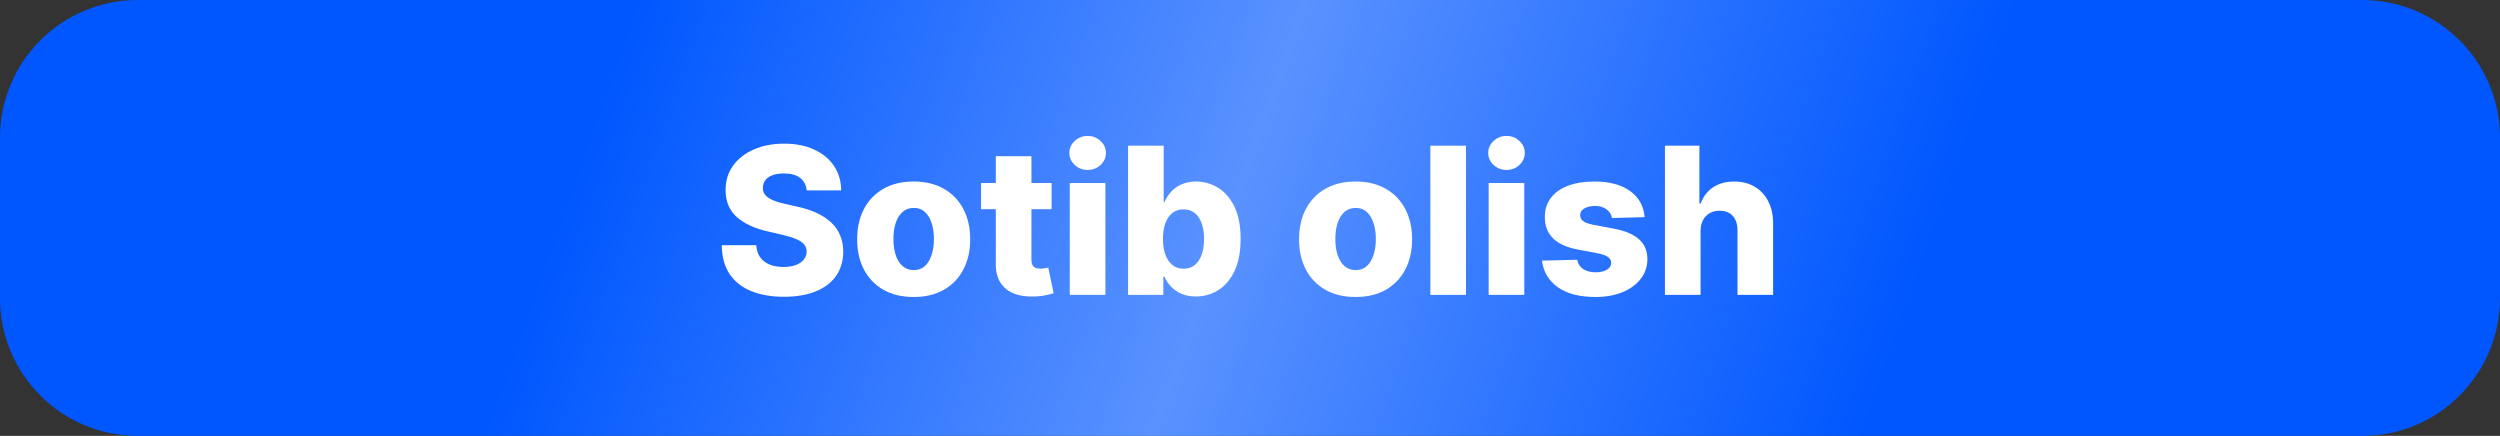
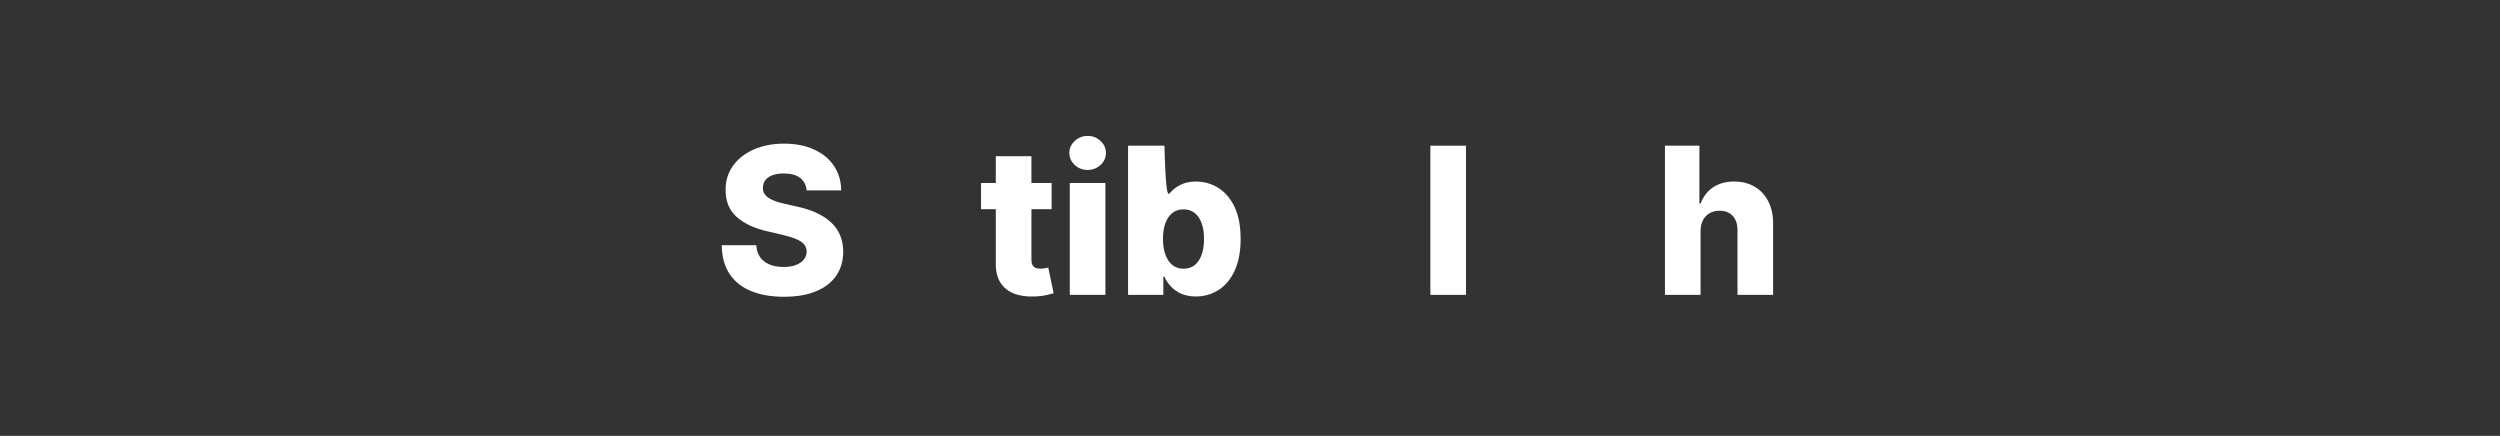
<svg xmlns="http://www.w3.org/2000/svg" width="780" height="136" viewBox="0 0 780 136" fill="none">
  <rect x="0" y="0" width="780" height="136" fill="#333333" stroke="none" />
-   <path d="M0 43C0 19.252 19.252 0 43 0H737C760.748 0 780 19.252 780 43V93C780 116.748 760.748 136 737 136H43C19.252 136 0 116.748 0 93V43Z" fill="url(#paint0_linear_452_3)" />
  <path d="M251.682 59.409C251.53 57.742 250.856 56.447 249.659 55.523C248.477 54.583 246.788 54.114 244.591 54.114C243.136 54.114 241.924 54.303 240.955 54.682C239.985 55.061 239.258 55.583 238.773 56.25C238.288 56.901 238.038 57.651 238.023 58.5C237.992 59.197 238.129 59.811 238.432 60.341C238.75 60.871 239.205 61.341 239.795 61.75C240.402 62.144 241.129 62.492 241.977 62.795C242.826 63.099 243.78 63.364 244.841 63.591L248.841 64.5C251.144 65 253.174 65.667 254.932 66.5C256.705 67.333 258.189 68.326 259.386 69.477C260.598 70.629 261.515 71.954 262.136 73.454C262.758 74.954 263.076 76.636 263.091 78.5C263.076 81.439 262.333 83.962 260.864 86.068C259.394 88.174 257.28 89.788 254.523 90.909C251.78 92.03 248.47 92.591 244.591 92.591C240.697 92.591 237.303 92.008 234.409 90.841C231.515 89.674 229.265 87.901 227.659 85.523C226.053 83.144 225.227 80.136 225.182 76.5H235.955C236.045 78 236.447 79.25 237.159 80.25C237.871 81.25 238.848 82.008 240.091 82.523C241.348 83.038 242.803 83.296 244.455 83.296C245.97 83.296 247.258 83.091 248.318 82.682C249.394 82.273 250.22 81.704 250.795 80.977C251.371 80.25 251.667 79.417 251.682 78.477C251.667 77.599 251.394 76.849 250.864 76.227C250.333 75.591 249.515 75.046 248.409 74.591C247.318 74.121 245.924 73.689 244.227 73.296L239.364 72.159C235.333 71.235 232.159 69.742 229.841 67.682C227.523 65.606 226.371 62.803 226.386 59.273C226.371 56.394 227.144 53.871 228.705 51.705C230.265 49.538 232.424 47.849 235.182 46.636C237.939 45.424 241.083 44.818 244.614 44.818C248.22 44.818 251.348 45.432 254 46.659C256.667 47.871 258.735 49.576 260.205 51.773C261.674 53.97 262.424 56.515 262.455 59.409H251.682Z" fill="white" />
-   <path d="M285.068 92.659C281.402 92.659 278.25 91.909 275.614 90.409C272.992 88.894 270.97 86.788 269.545 84.091C268.136 81.379 267.432 78.235 267.432 74.659C267.432 71.068 268.136 67.924 269.545 65.227C270.97 62.515 272.992 60.409 275.614 58.909C278.25 57.394 281.402 56.636 285.068 56.636C288.735 56.636 291.879 57.394 294.5 58.909C297.136 60.409 299.159 62.515 300.568 65.227C301.992 67.924 302.705 71.068 302.705 74.659C302.705 78.235 301.992 81.379 300.568 84.091C299.159 86.788 297.136 88.894 294.5 90.409C291.879 91.909 288.735 92.659 285.068 92.659ZM285.136 84.273C286.47 84.273 287.598 83.864 288.523 83.046C289.447 82.227 290.152 81.091 290.636 79.636C291.136 78.182 291.386 76.5 291.386 74.591C291.386 72.651 291.136 70.954 290.636 69.5C290.152 68.046 289.447 66.909 288.523 66.091C287.598 65.273 286.47 64.864 285.136 64.864C283.758 64.864 282.591 65.273 281.636 66.091C280.697 66.909 279.977 68.046 279.477 69.5C278.992 70.954 278.75 72.651 278.75 74.591C278.75 76.5 278.992 78.182 279.477 79.636C279.977 81.091 280.697 82.227 281.636 83.046C282.591 83.864 283.758 84.273 285.136 84.273Z" fill="white" />
  <path d="M328.102 57.091V65.273H306.08V57.091H328.102ZM310.693 48.727H321.807V81.023C321.807 81.704 321.913 82.258 322.125 82.682C322.352 83.091 322.678 83.386 323.102 83.568C323.527 83.735 324.034 83.818 324.625 83.818C325.049 83.818 325.496 83.78 325.966 83.704C326.451 83.614 326.814 83.538 327.057 83.477L328.739 91.5C328.208 91.651 327.458 91.841 326.489 92.068C325.534 92.296 324.39 92.439 323.057 92.5C320.451 92.621 318.216 92.318 316.352 91.591C314.504 90.849 313.087 89.697 312.102 88.136C311.133 86.576 310.663 84.614 310.693 82.25V48.727Z" fill="white" />
  <path d="M333.773 92V57.091H344.886V92H333.773ZM339.341 53.023C337.78 53.023 336.439 52.508 335.318 51.477C334.197 50.432 333.636 49.174 333.636 47.705C333.636 46.25 334.197 45.008 335.318 43.977C336.439 42.932 337.78 42.409 339.341 42.409C340.917 42.409 342.258 42.932 343.364 43.977C344.485 45.008 345.045 46.25 345.045 47.705C345.045 49.174 344.485 50.432 343.364 51.477C342.258 52.508 340.917 53.023 339.341 53.023Z" fill="white" />
-   <path d="M351.96 92V45.455H363.074V63.068H363.301C363.756 62.008 364.4 60.985 365.233 60C366.081 59.015 367.157 58.212 368.46 57.591C369.778 56.955 371.354 56.636 373.188 56.636C375.612 56.636 377.877 57.273 379.983 58.545C382.104 59.818 383.816 61.78 385.119 64.432C386.422 67.083 387.074 70.462 387.074 74.568C387.074 78.523 386.445 81.833 385.188 84.5C383.945 87.167 382.263 89.167 380.142 90.5C378.036 91.833 375.695 92.5 373.119 92.5C371.362 92.5 369.839 92.212 368.551 91.636C367.263 91.061 366.18 90.303 365.301 89.364C364.438 88.424 363.771 87.417 363.301 86.341H362.96V92H351.96ZM362.847 74.546C362.847 76.424 363.097 78.061 363.597 79.454C364.112 80.849 364.847 81.932 365.801 82.704C366.771 83.462 367.93 83.841 369.278 83.841C370.642 83.841 371.801 83.462 372.756 82.704C373.71 81.932 374.43 80.849 374.915 79.454C375.415 78.061 375.665 76.424 375.665 74.546C375.665 72.667 375.415 71.038 374.915 69.659C374.43 68.28 373.71 67.212 372.756 66.454C371.816 65.697 370.657 65.318 369.278 65.318C367.915 65.318 366.756 65.689 365.801 66.432C364.847 67.174 364.112 68.235 363.597 69.614C363.097 70.992 362.847 72.636 362.847 74.546Z" fill="white" />
-   <path d="M422.943 92.659C419.277 92.659 416.125 91.909 413.489 90.409C410.867 88.894 408.845 86.788 407.42 84.091C406.011 81.379 405.307 78.235 405.307 74.659C405.307 71.068 406.011 67.924 407.42 65.227C408.845 62.515 410.867 60.409 413.489 58.909C416.125 57.394 419.277 56.636 422.943 56.636C426.61 56.636 429.754 57.394 432.375 58.909C435.011 60.409 437.034 62.515 438.443 65.227C439.867 67.924 440.58 71.068 440.58 74.659C440.58 78.235 439.867 81.379 438.443 84.091C437.034 86.788 435.011 88.894 432.375 90.409C429.754 91.909 426.61 92.659 422.943 92.659ZM423.011 84.273C424.345 84.273 425.473 83.864 426.398 83.046C427.322 82.227 428.027 81.091 428.511 79.636C429.011 78.182 429.261 76.5 429.261 74.591C429.261 72.651 429.011 70.954 428.511 69.5C428.027 68.046 427.322 66.909 426.398 66.091C425.473 65.273 424.345 64.864 423.011 64.864C421.633 64.864 420.466 65.273 419.511 66.091C418.572 66.909 417.852 68.046 417.352 69.5C416.867 70.954 416.625 72.651 416.625 74.591C416.625 76.5 416.867 78.182 417.352 79.636C417.852 81.091 418.572 82.227 419.511 83.046C420.466 83.864 421.633 84.273 423.011 84.273Z" fill="white" />
+   <path d="M351.96 92V45.455H363.074H363.301C363.756 62.008 364.4 60.985 365.233 60C366.081 59.015 367.157 58.212 368.46 57.591C369.778 56.955 371.354 56.636 373.188 56.636C375.612 56.636 377.877 57.273 379.983 58.545C382.104 59.818 383.816 61.78 385.119 64.432C386.422 67.083 387.074 70.462 387.074 74.568C387.074 78.523 386.445 81.833 385.188 84.5C383.945 87.167 382.263 89.167 380.142 90.5C378.036 91.833 375.695 92.5 373.119 92.5C371.362 92.5 369.839 92.212 368.551 91.636C367.263 91.061 366.18 90.303 365.301 89.364C364.438 88.424 363.771 87.417 363.301 86.341H362.96V92H351.96ZM362.847 74.546C362.847 76.424 363.097 78.061 363.597 79.454C364.112 80.849 364.847 81.932 365.801 82.704C366.771 83.462 367.93 83.841 369.278 83.841C370.642 83.841 371.801 83.462 372.756 82.704C373.71 81.932 374.43 80.849 374.915 79.454C375.415 78.061 375.665 76.424 375.665 74.546C375.665 72.667 375.415 71.038 374.915 69.659C374.43 68.28 373.71 67.212 372.756 66.454C371.816 65.697 370.657 65.318 369.278 65.318C367.915 65.318 366.756 65.689 365.801 66.432C364.847 67.174 364.112 68.235 363.597 69.614C363.097 70.992 362.847 72.636 362.847 74.546Z" fill="white" />
  <path d="M457.386 45.455V92H446.273V45.455H457.386Z" fill="white" />
-   <path d="M464.46 92V57.091H475.574V92H464.46ZM470.028 53.023C468.468 53.023 467.127 52.508 466.006 51.477C464.884 50.432 464.324 49.174 464.324 47.705C464.324 46.25 464.884 45.008 466.006 43.977C467.127 42.932 468.468 42.409 470.028 42.409C471.604 42.409 472.945 42.932 474.051 43.977C475.172 45.008 475.733 46.25 475.733 47.705C475.733 49.174 475.172 50.432 474.051 51.477C472.945 52.508 471.604 53.023 470.028 53.023Z" fill="white" />
-   <path d="M513.125 67.75L502.92 68.023C502.814 67.296 502.527 66.651 502.057 66.091C501.587 65.515 500.973 65.068 500.216 64.75C499.473 64.417 498.61 64.25 497.625 64.25C496.337 64.25 495.239 64.508 494.33 65.023C493.436 65.538 492.996 66.235 493.011 67.114C492.996 67.795 493.269 68.386 493.83 68.886C494.405 69.386 495.428 69.788 496.898 70.091L503.625 71.364C507.11 72.03 509.701 73.136 511.398 74.682C513.11 76.227 513.973 78.273 513.989 80.818C513.973 83.212 513.261 85.296 511.852 87.068C510.458 88.841 508.549 90.22 506.125 91.204C503.701 92.174 500.928 92.659 497.807 92.659C492.822 92.659 488.89 91.636 486.011 89.591C483.148 87.53 481.511 84.773 481.102 81.318L492.08 81.046C492.322 82.318 492.951 83.288 493.966 83.954C494.981 84.621 496.277 84.954 497.852 84.954C499.277 84.954 500.436 84.689 501.33 84.159C502.223 83.629 502.678 82.924 502.693 82.046C502.678 81.258 502.33 80.629 501.648 80.159C500.966 79.674 499.898 79.296 498.443 79.023L492.352 77.864C488.852 77.227 486.246 76.053 484.534 74.341C482.822 72.614 481.973 70.417 481.989 67.75C481.973 65.417 482.595 63.424 483.852 61.773C485.11 60.106 486.898 58.833 489.216 57.955C491.534 57.076 494.269 56.636 497.42 56.636C502.148 56.636 505.875 57.629 508.602 59.614C511.33 61.583 512.837 64.296 513.125 67.75Z" fill="white" />
  <path d="M530.574 72.091V92H519.46V45.455H530.21V63.5H530.597C531.384 61.349 532.672 59.667 534.46 58.455C536.263 57.242 538.468 56.636 541.074 56.636C543.528 56.636 545.665 57.182 547.483 58.273C549.301 59.349 550.71 60.871 551.71 62.841C552.725 64.811 553.225 67.114 553.21 69.75V92H542.097V71.932C542.112 69.992 541.627 68.477 540.642 67.386C539.657 66.296 538.271 65.75 536.483 65.75C535.316 65.75 534.286 66.008 533.392 66.523C532.513 67.023 531.824 67.742 531.324 68.682C530.839 69.621 530.589 70.758 530.574 72.091Z" fill="white" />
  <defs>
    <linearGradient id="paint0_linear_452_3" x1="198.175" y1="1.27488e-06" x2="582.043" y2="135.382" gradientUnits="userSpaceOnUse">
      <stop stop-color="#0057FF" />
      <stop offset="0.485" stop-color="#5A92FF" />
      <stop offset="1" stop-color="#0057FF" />
    </linearGradient>
  </defs>
</svg>